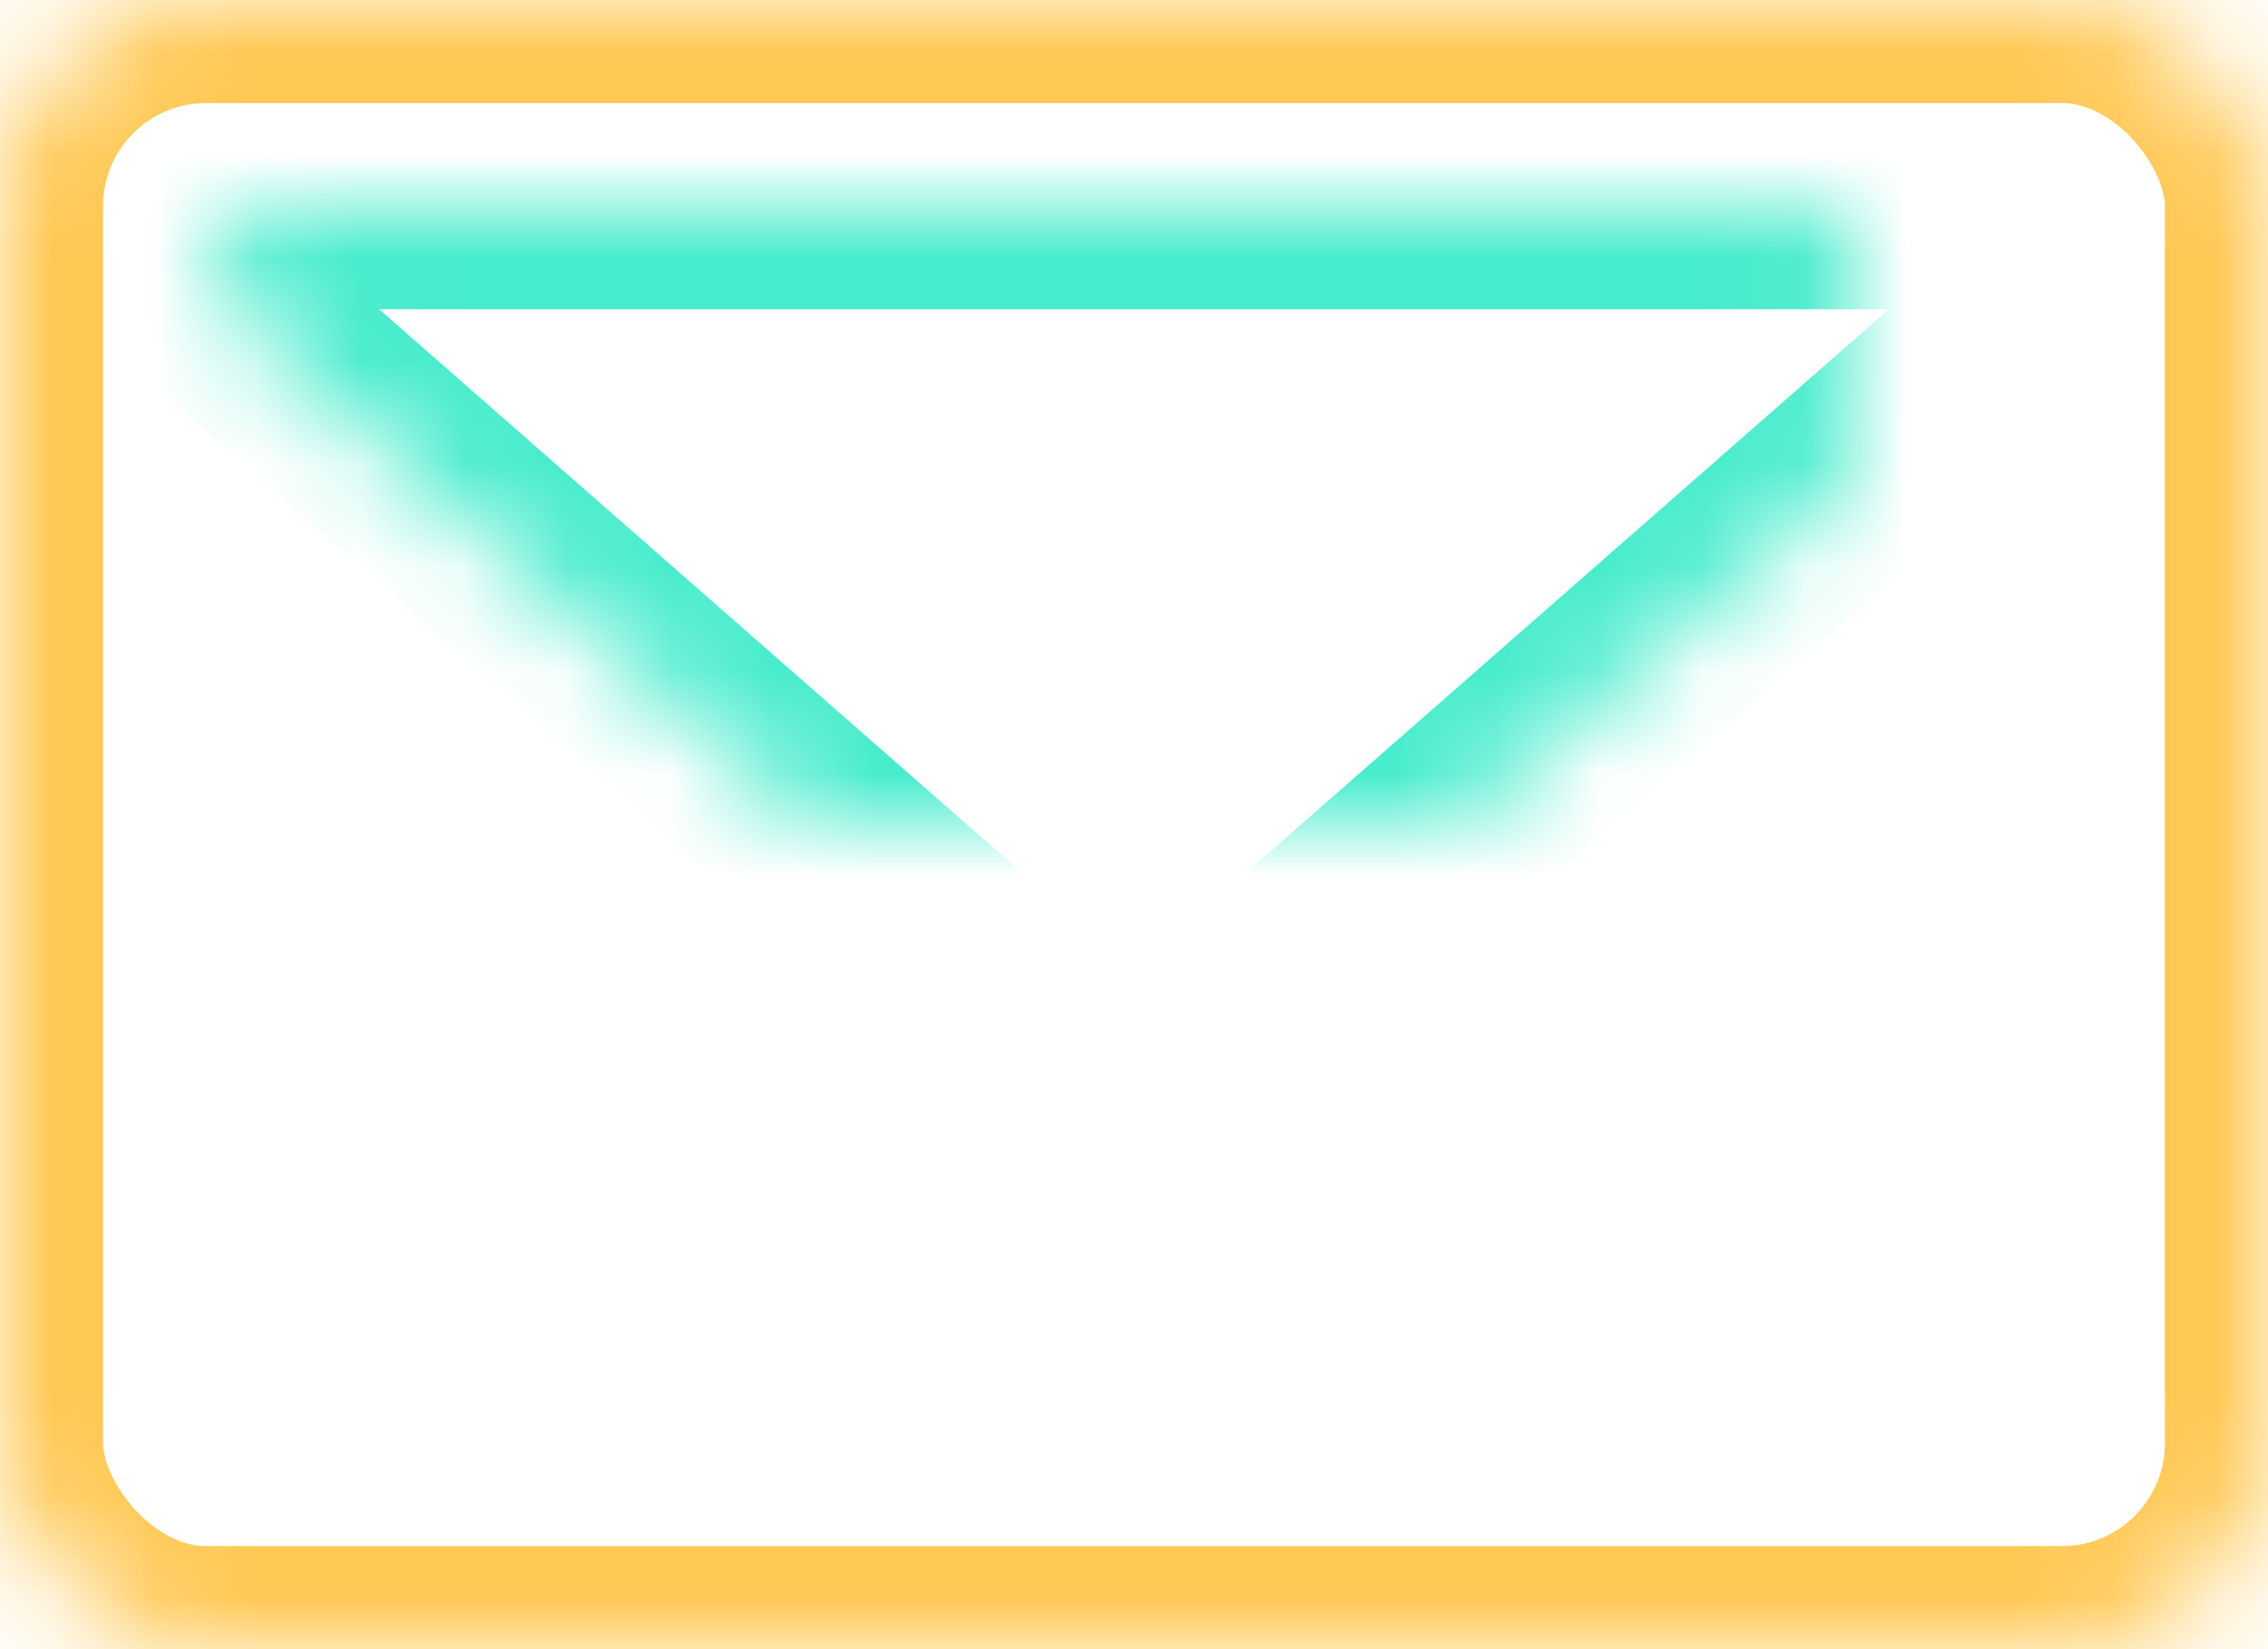
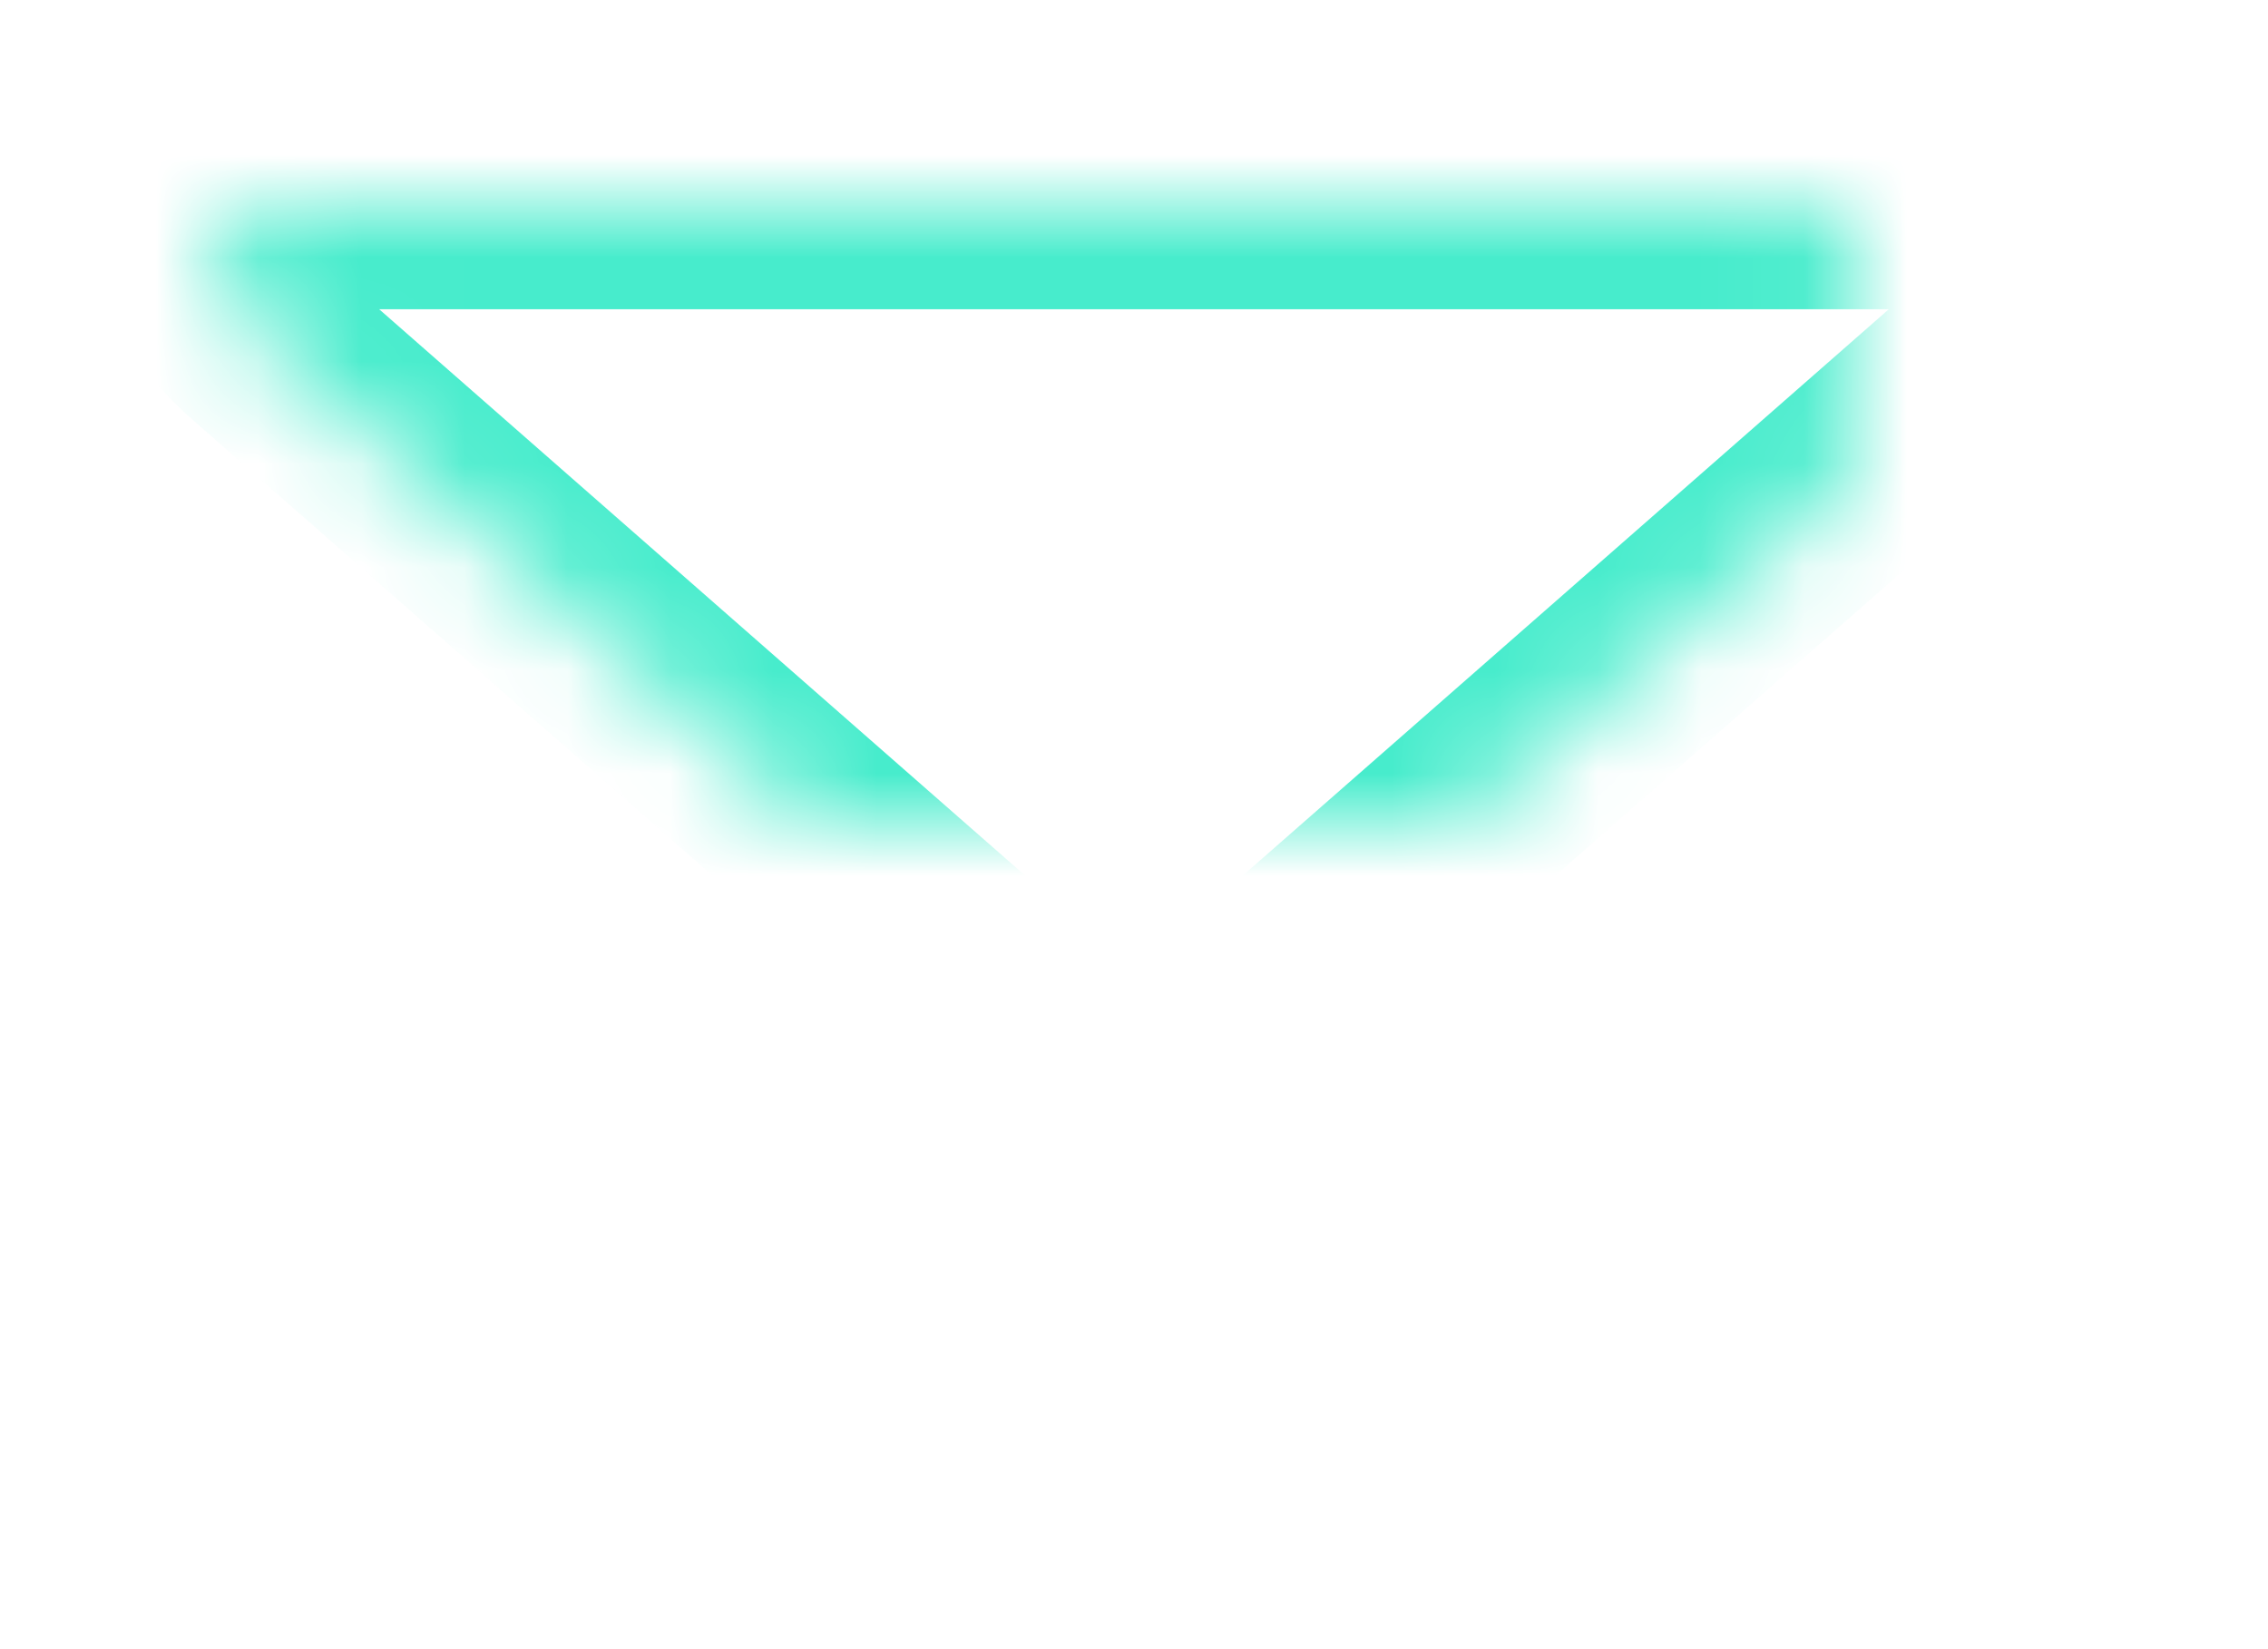
<svg xmlns="http://www.w3.org/2000/svg" xmlns:xlink="http://www.w3.org/1999/xlink" width="22px" height="16px" viewBox="0 0 22 16" version="1.1">
  <title>icon/contact/email</title>
  <desc>Created with Sketch.</desc>
  <defs>
-     <rect id="path-1" x="0" y="0" width="22" height="16" rx="2" />
    <mask id="mask-2" maskContentUnits="userSpaceOnUse" maskUnits="objectBoundingBox" x="0" y="0" width="22" height="16" fill="white">
      <use xlink:href="#path-1" />
    </mask>
    <path d="M2.526,3.32 C1.695,2.591 1.918,2 3.026,2 L18.973,2 C20.081,2 20.308,2.588 19.474,3.32 L12.504,9.431 C11.673,10.16 10.33,10.163 9.495,9.431 L2.526,3.32 Z" id="path-3" />
    <mask id="mask-4" maskContentUnits="userSpaceOnUse" maskUnits="objectBoundingBox" x="0" y="0" width="17.953" height="7.979" fill="white">
      <use xlink:href="#path-3" />
    </mask>
  </defs>
  <g id="public" stroke="none" stroke-width="1" fill="none" fill-rule="evenodd">
    <g id="home" transform="translate(-1177, -2662)">
      <g id="footer" transform="translate(0, 2542)">
        <g id="icon/contact/epost2" transform="translate(1177, 120)">
          <g id="icon/contact/epost">
            <use id="Rectangle-12" stroke="#FFC854" mask="url(#mask-2)" stroke-width="2" xlink:href="#path-1" />
            <use id="Rectangle-12" stroke="#47ECCC" mask="url(#mask-4)" stroke-width="2" xlink:href="#path-3" />
          </g>
        </g>
      </g>
    </g>
  </g>
</svg>